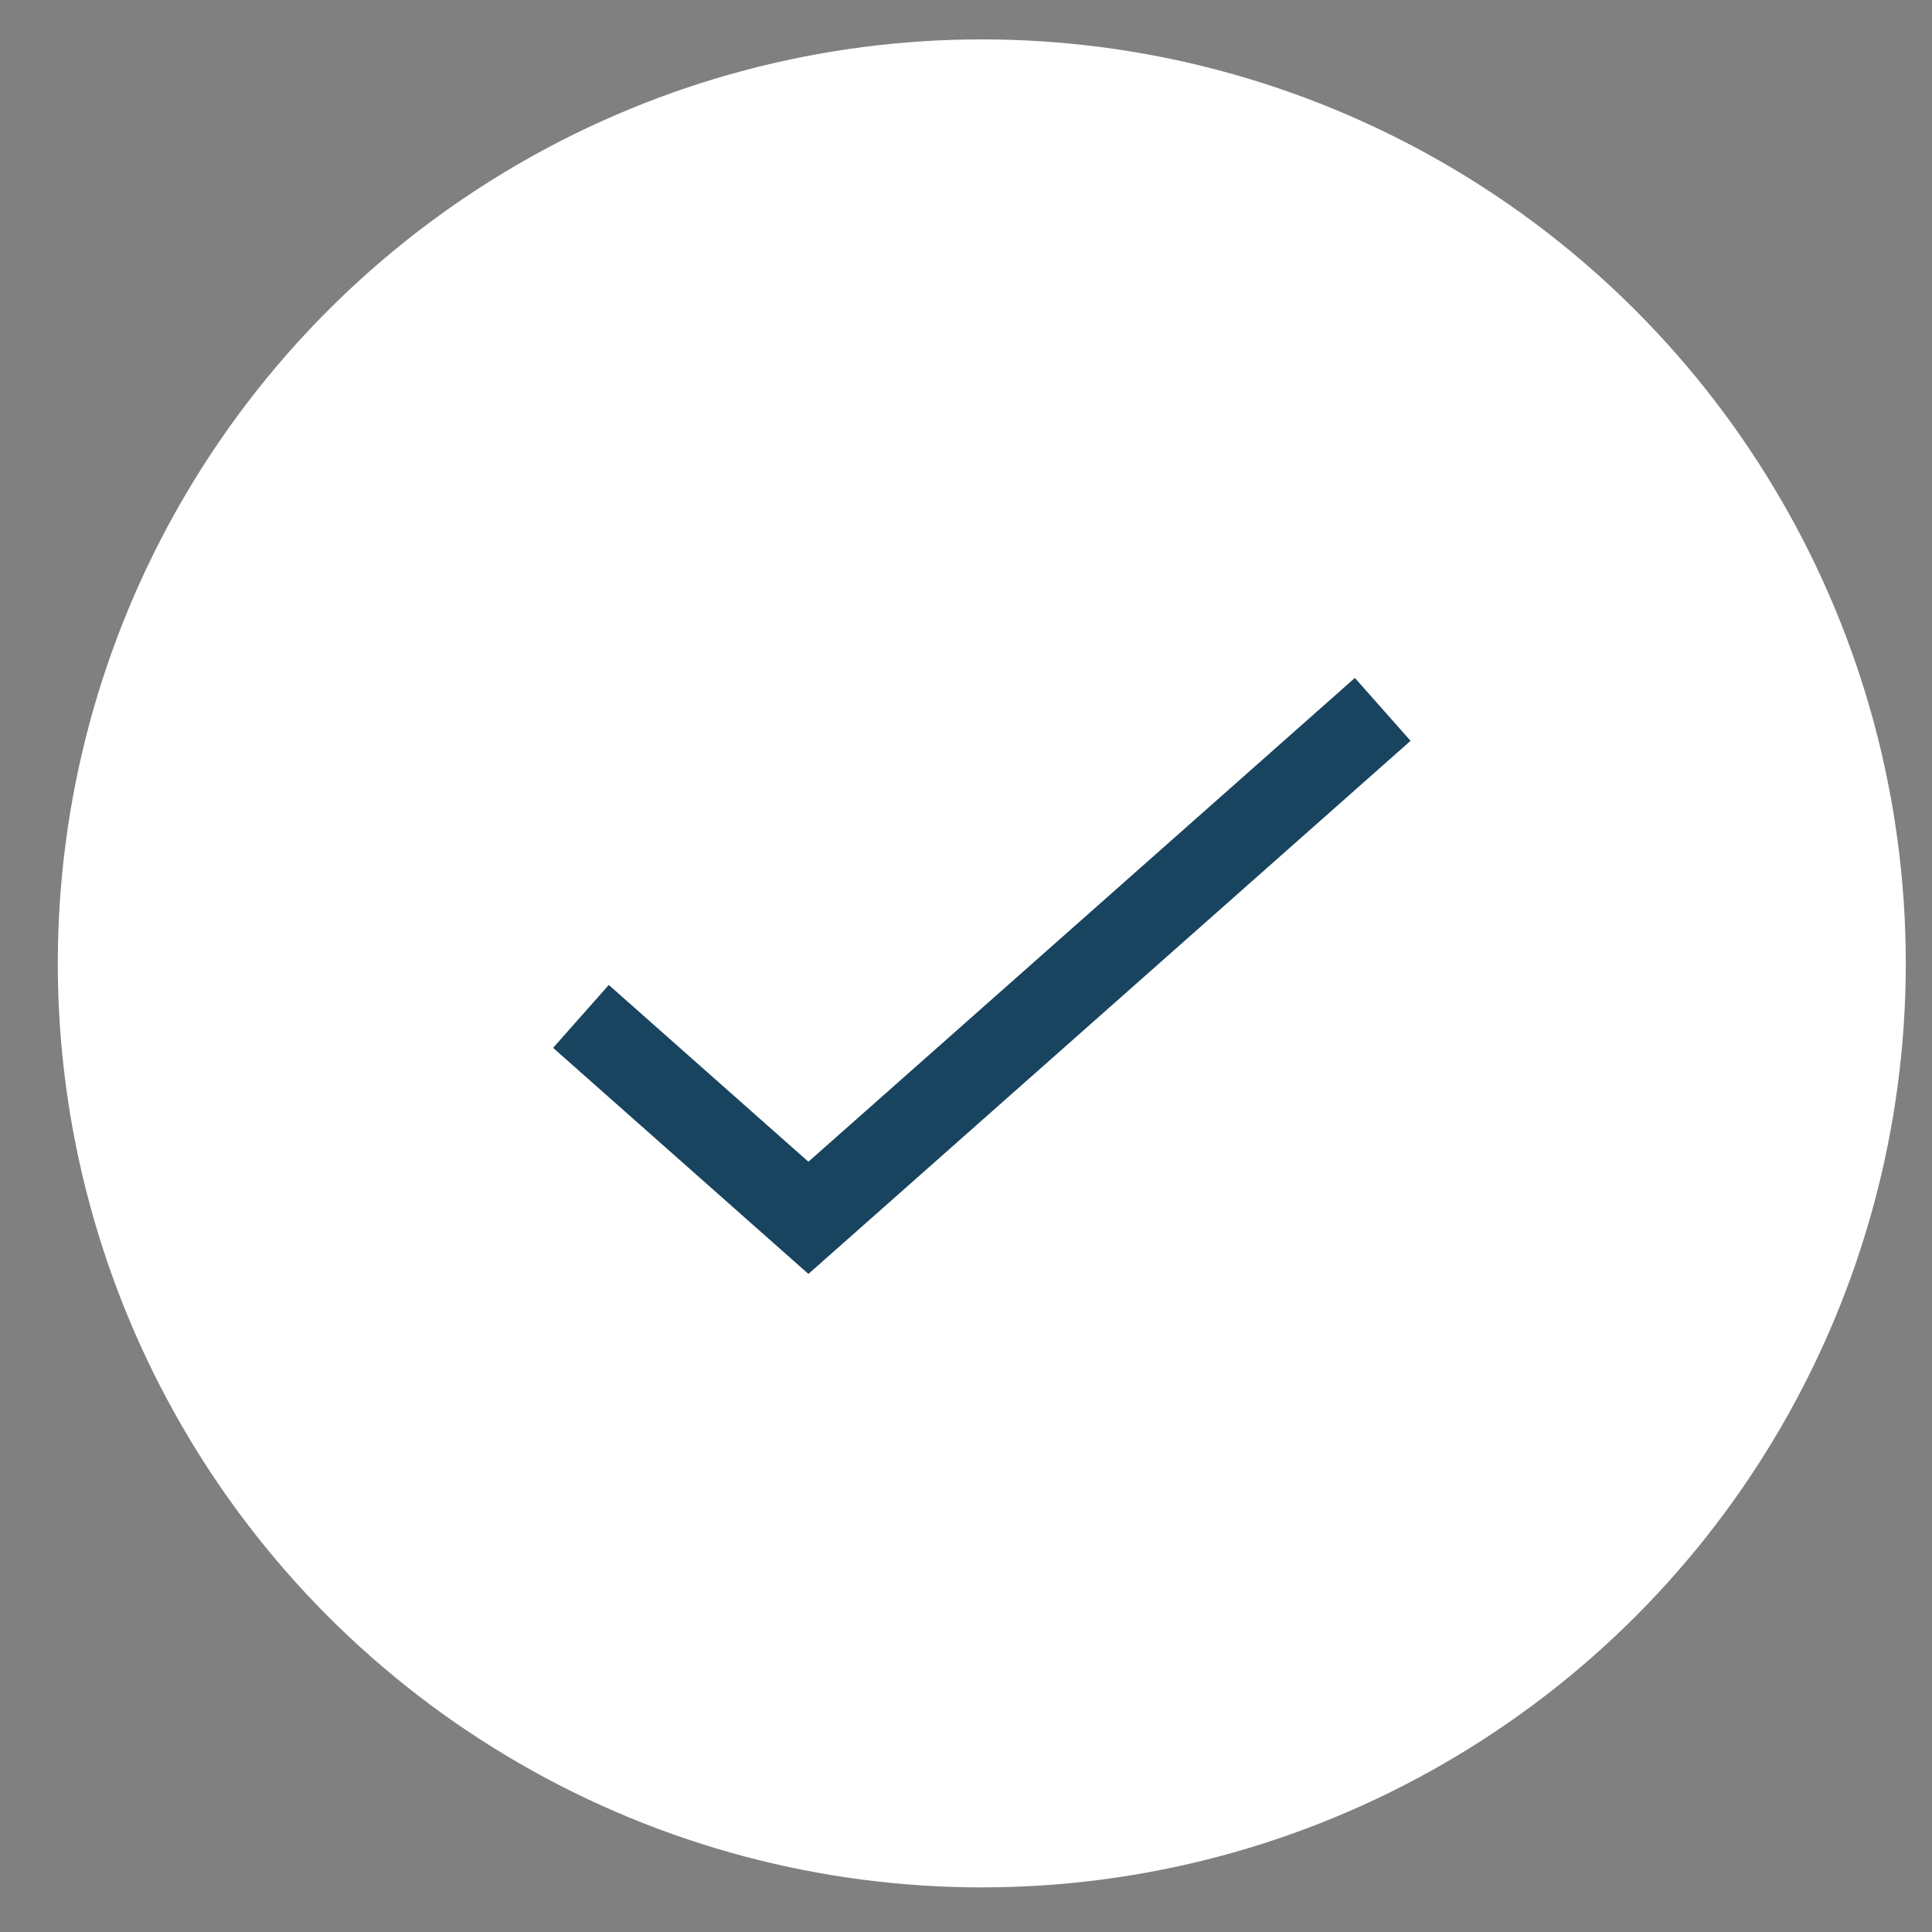
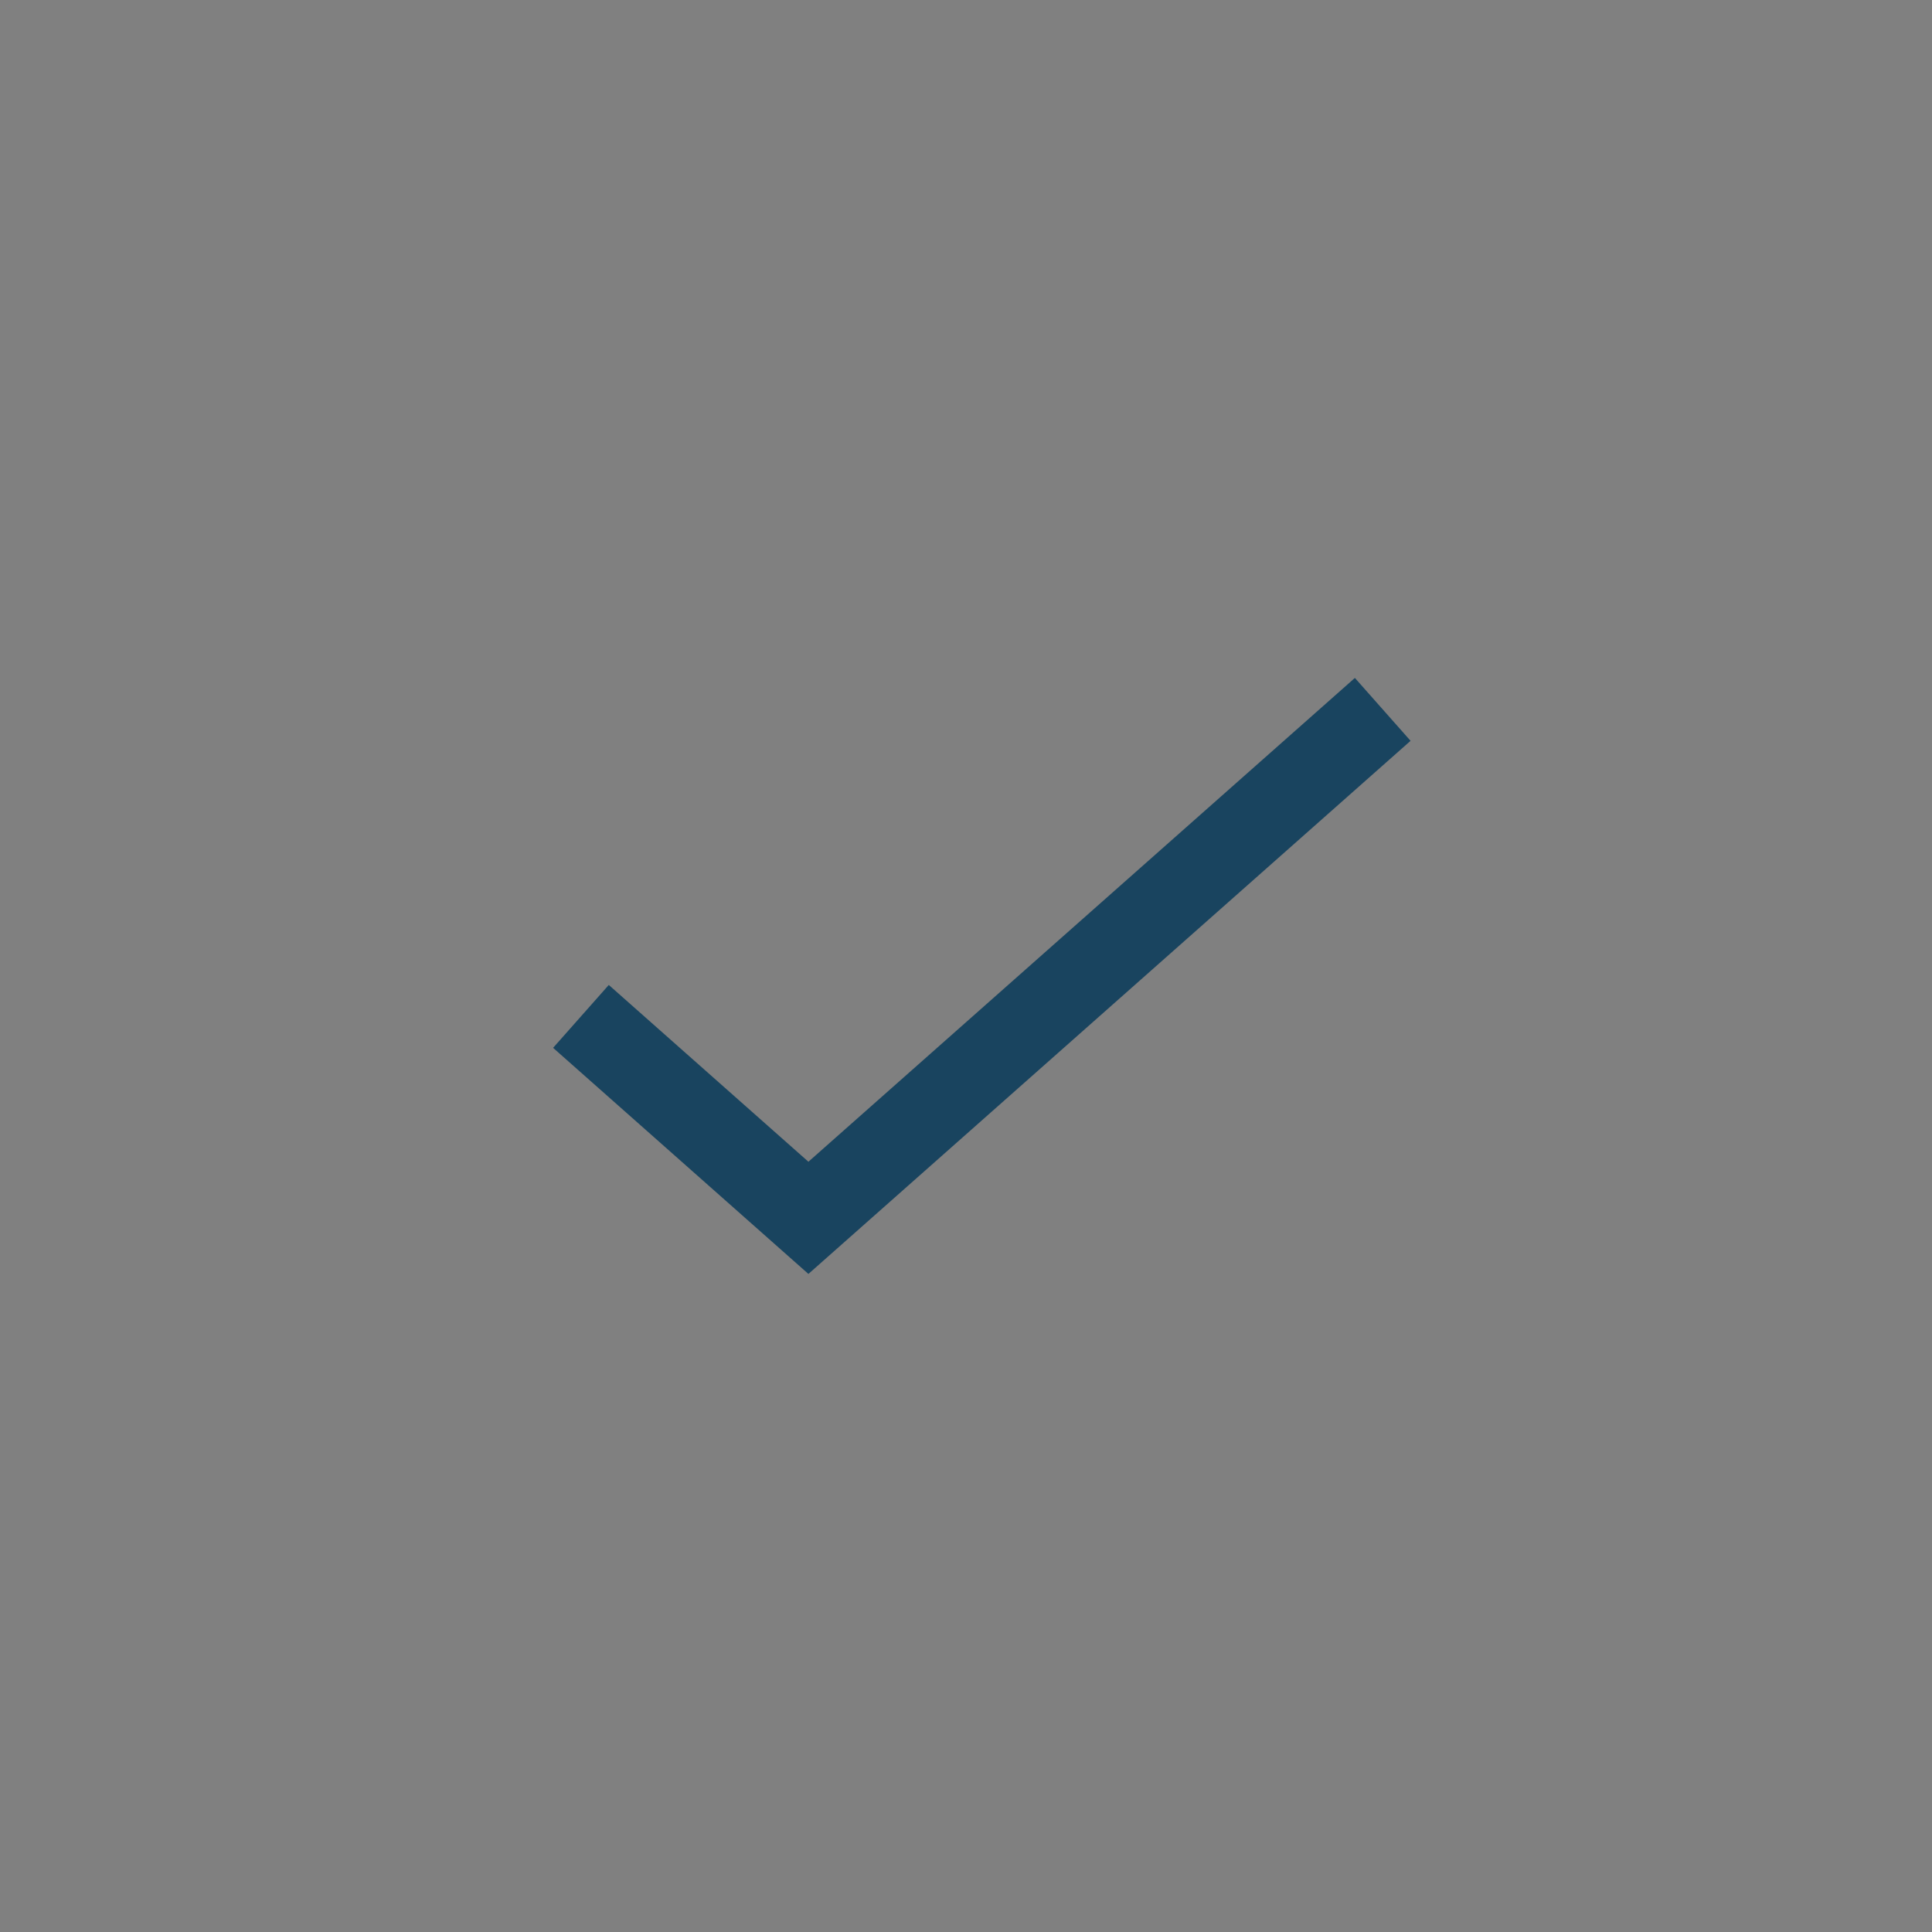
<svg xmlns="http://www.w3.org/2000/svg" width="23" height="23" viewBox="0 0 23 23" fill="none">
  <rect x="0" y="0" width="23" height="23" fill="#808080" stroke="none" />
-   <circle cx="11.688" cy="11.469" r="10.5" fill="white" stroke="white" />
  <path d="M6.916 12.1L9.624 14.498L16.461 8.445" stroke="#19445F" />
</svg>